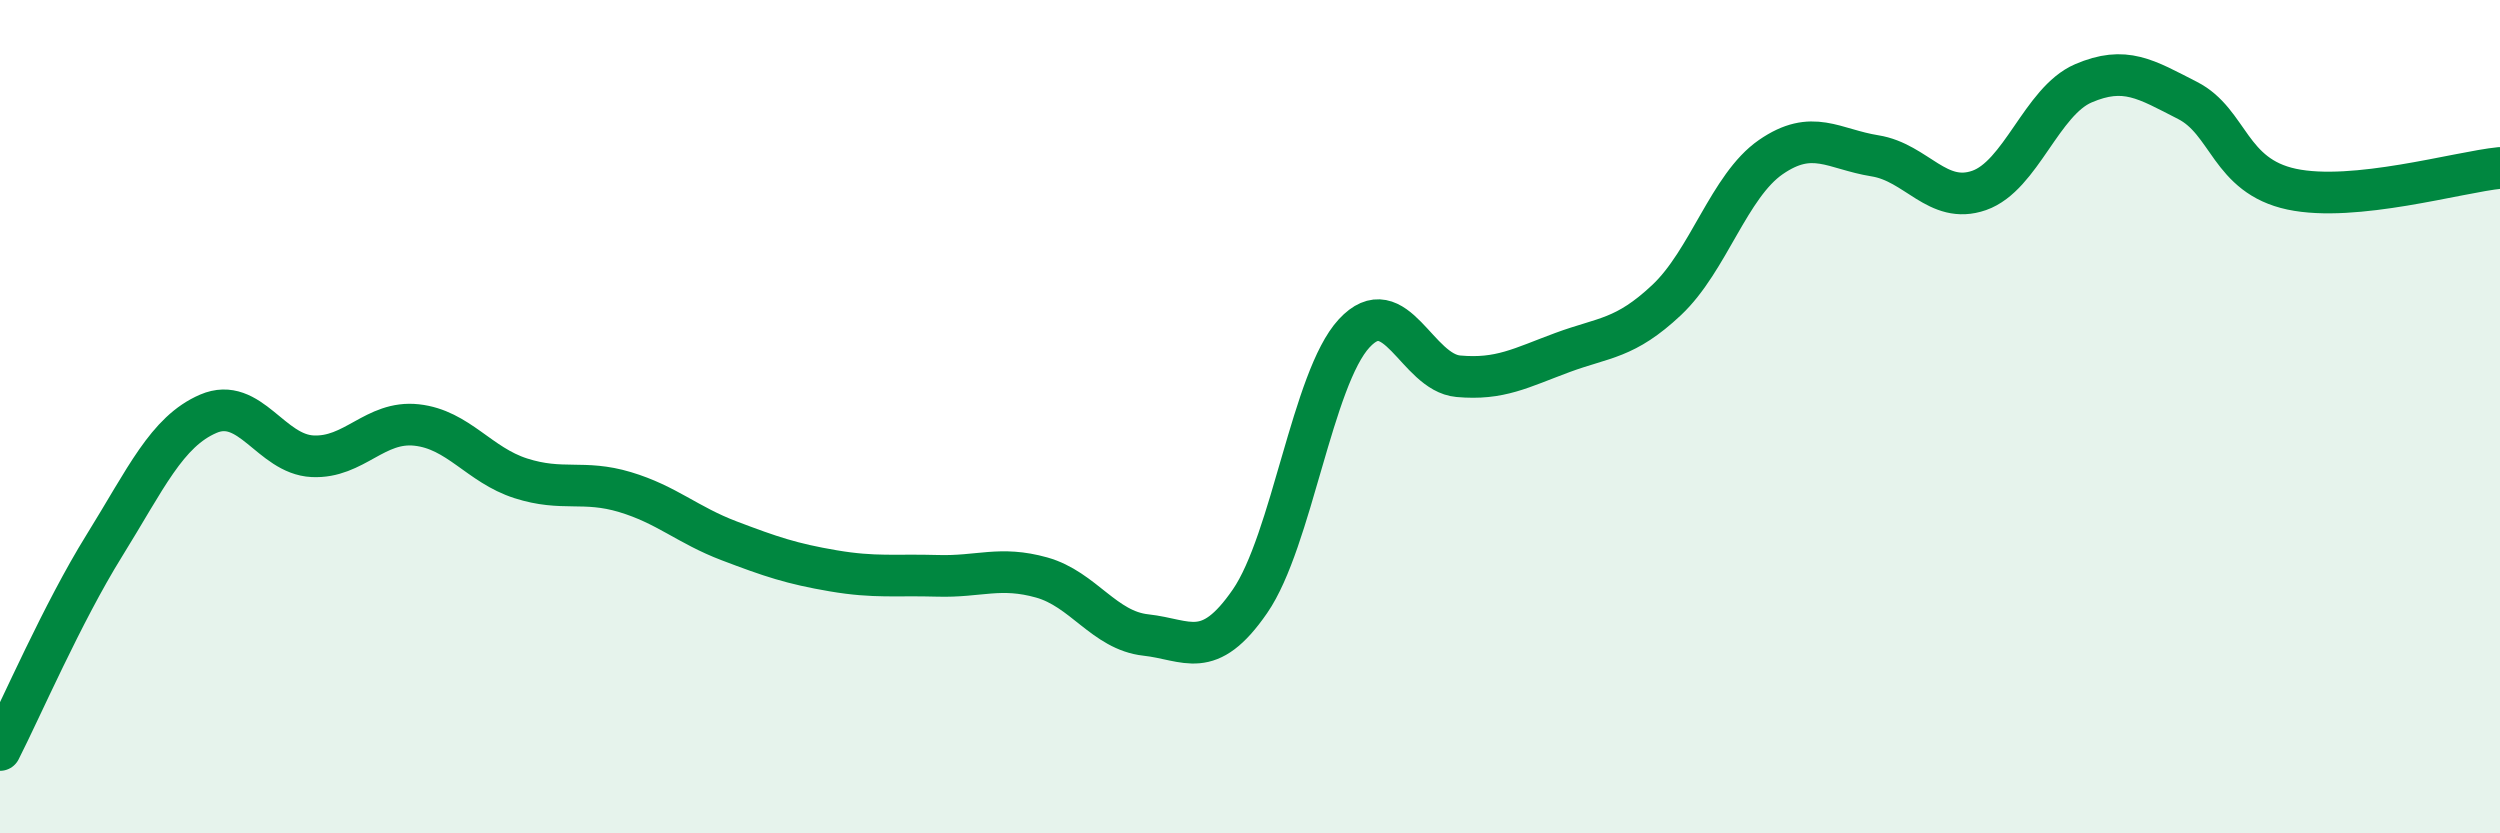
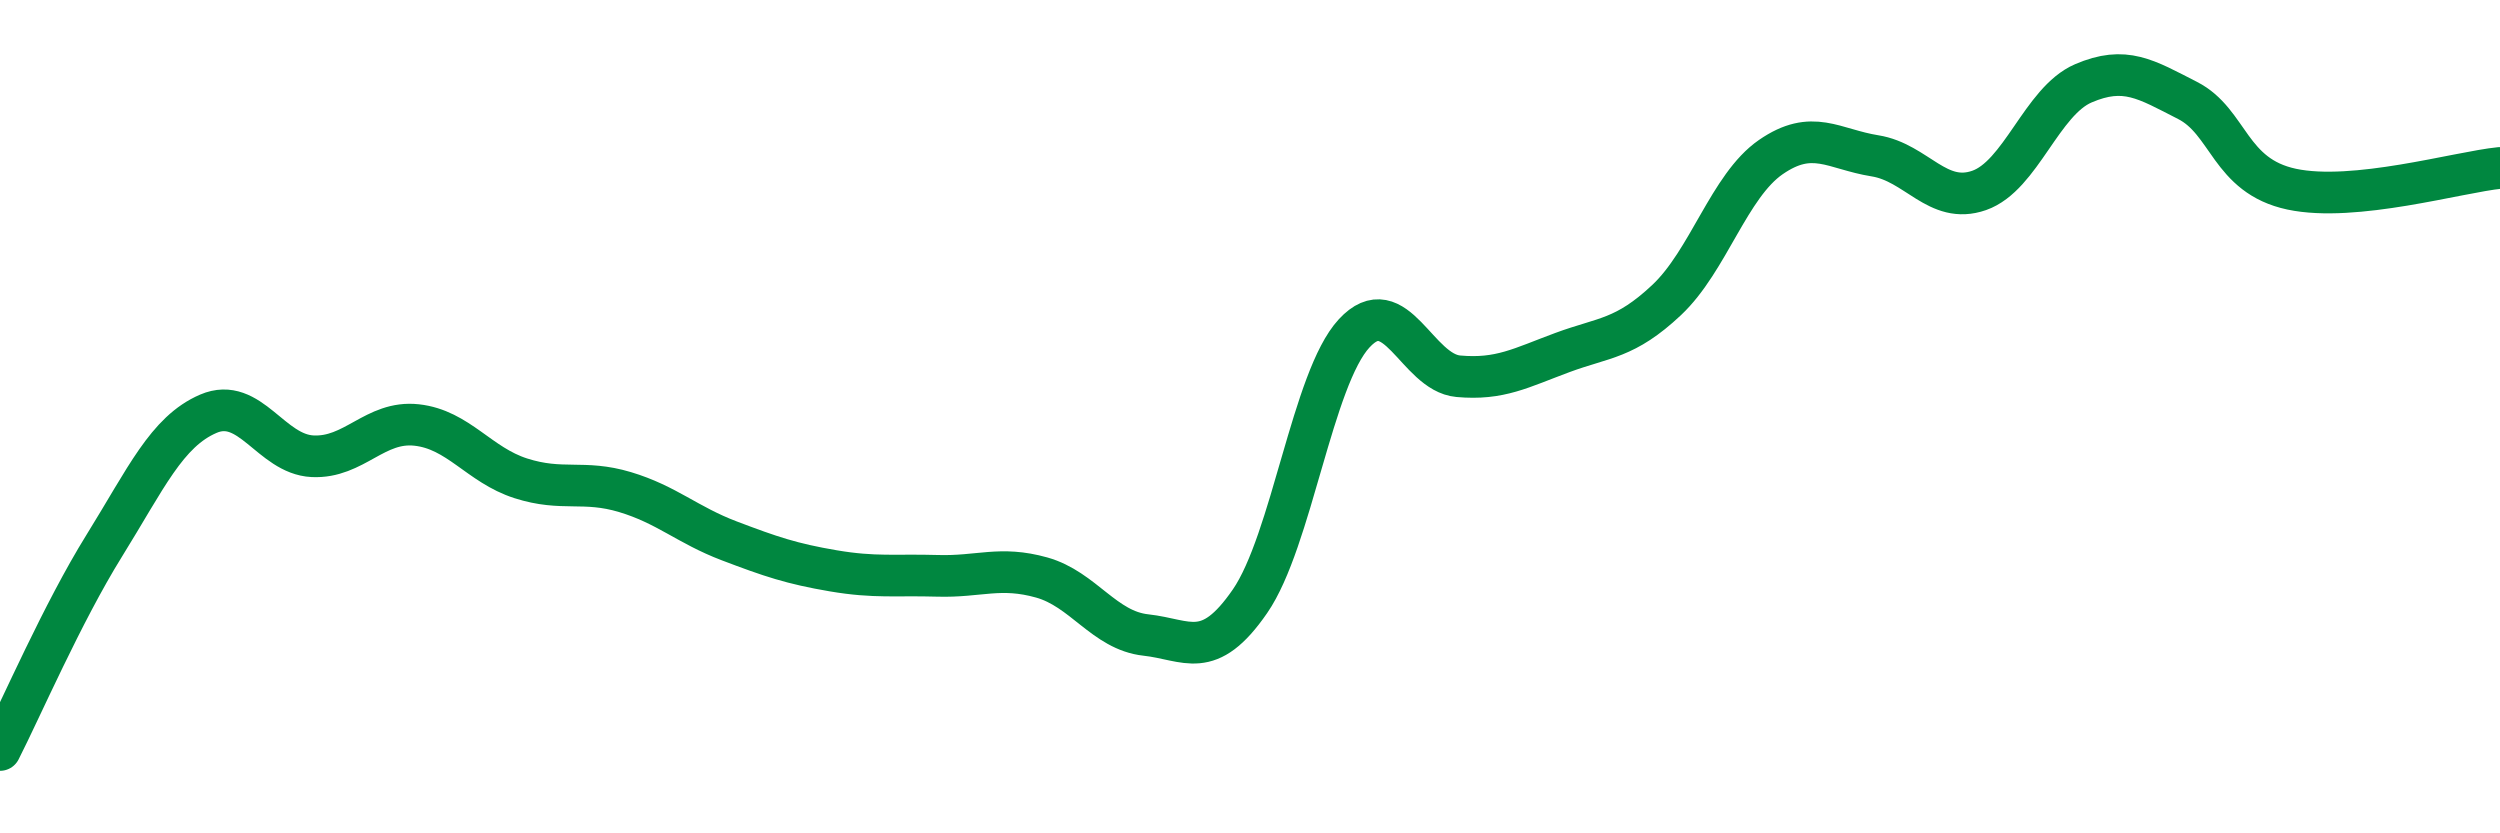
<svg xmlns="http://www.w3.org/2000/svg" width="60" height="20" viewBox="0 0 60 20">
-   <path d="M 0,18 C 0.5,17.02 1.5,14.71 2.5,13.1 C 3.5,11.49 4,10.36 5,9.93 C 6,9.5 6.5,10.9 7.5,10.95 C 8.5,11 9,10.09 10,10.2 C 11,10.31 11.5,11.16 12.5,11.48 C 13.5,11.8 14,11.51 15,11.81 C 16,12.11 16.5,12.6 17.5,12.98 C 18.5,13.36 19,13.53 20,13.7 C 21,13.87 21.5,13.79 22.5,13.82 C 23.5,13.85 24,13.58 25,13.86 C 26,14.14 26.5,15.13 27.5,15.24 C 28.5,15.35 29,15.88 30,14.43 C 31,12.98 31.5,9.08 32.5,8 C 33.5,6.92 34,8.94 35,9.03 C 36,9.12 36.5,8.83 37.5,8.46 C 38.5,8.09 39,8.14 40,7.2 C 41,6.26 41.5,4.46 42.5,3.77 C 43.5,3.08 44,3.58 45,3.74 C 46,3.9 46.5,4.92 47.5,4.57 C 48.5,4.22 49,2.43 50,2 C 51,1.57 51.5,1.9 52.5,2.41 C 53.5,2.92 53.5,4.22 55,4.54 C 56.5,4.86 59,4.13 60,4.03L60 20L0 20Z" fill="#008740" opacity="0.1" stroke-linecap="round" stroke-linejoin="round" />
  <path d="M 0,18 C 0.5,17.02 1.5,14.71 2.5,13.1 C 3.5,11.49 4,10.36 5,9.93 C 6,9.5 6.5,10.9 7.5,10.95 C 8.5,11 9,10.09 10,10.2 C 11,10.31 11.5,11.16 12.5,11.48 C 13.5,11.8 14,11.51 15,11.81 C 16,12.11 16.5,12.6 17.5,12.98 C 18.5,13.36 19,13.53 20,13.7 C 21,13.87 21.5,13.79 22.5,13.82 C 23.5,13.85 24,13.58 25,13.86 C 26,14.14 26.5,15.13 27.5,15.24 C 28.5,15.35 29,15.88 30,14.43 C 31,12.98 31.5,9.08 32.5,8 C 33.5,6.92 34,8.94 35,9.03 C 36,9.12 36.5,8.83 37.5,8.46 C 38.5,8.09 39,8.14 40,7.2 C 41,6.26 41.5,4.46 42.5,3.77 C 43.5,3.08 44,3.58 45,3.74 C 46,3.9 46.5,4.92 47.5,4.57 C 48.5,4.22 49,2.43 50,2 C 51,1.57 51.5,1.9 52.5,2.41 C 53.5,2.92 53.5,4.22 55,4.54 C 56.5,4.86 59,4.13 60,4.03" stroke="#008740" stroke-width="1" fill="none" stroke-linecap="round" stroke-linejoin="round" />
</svg>